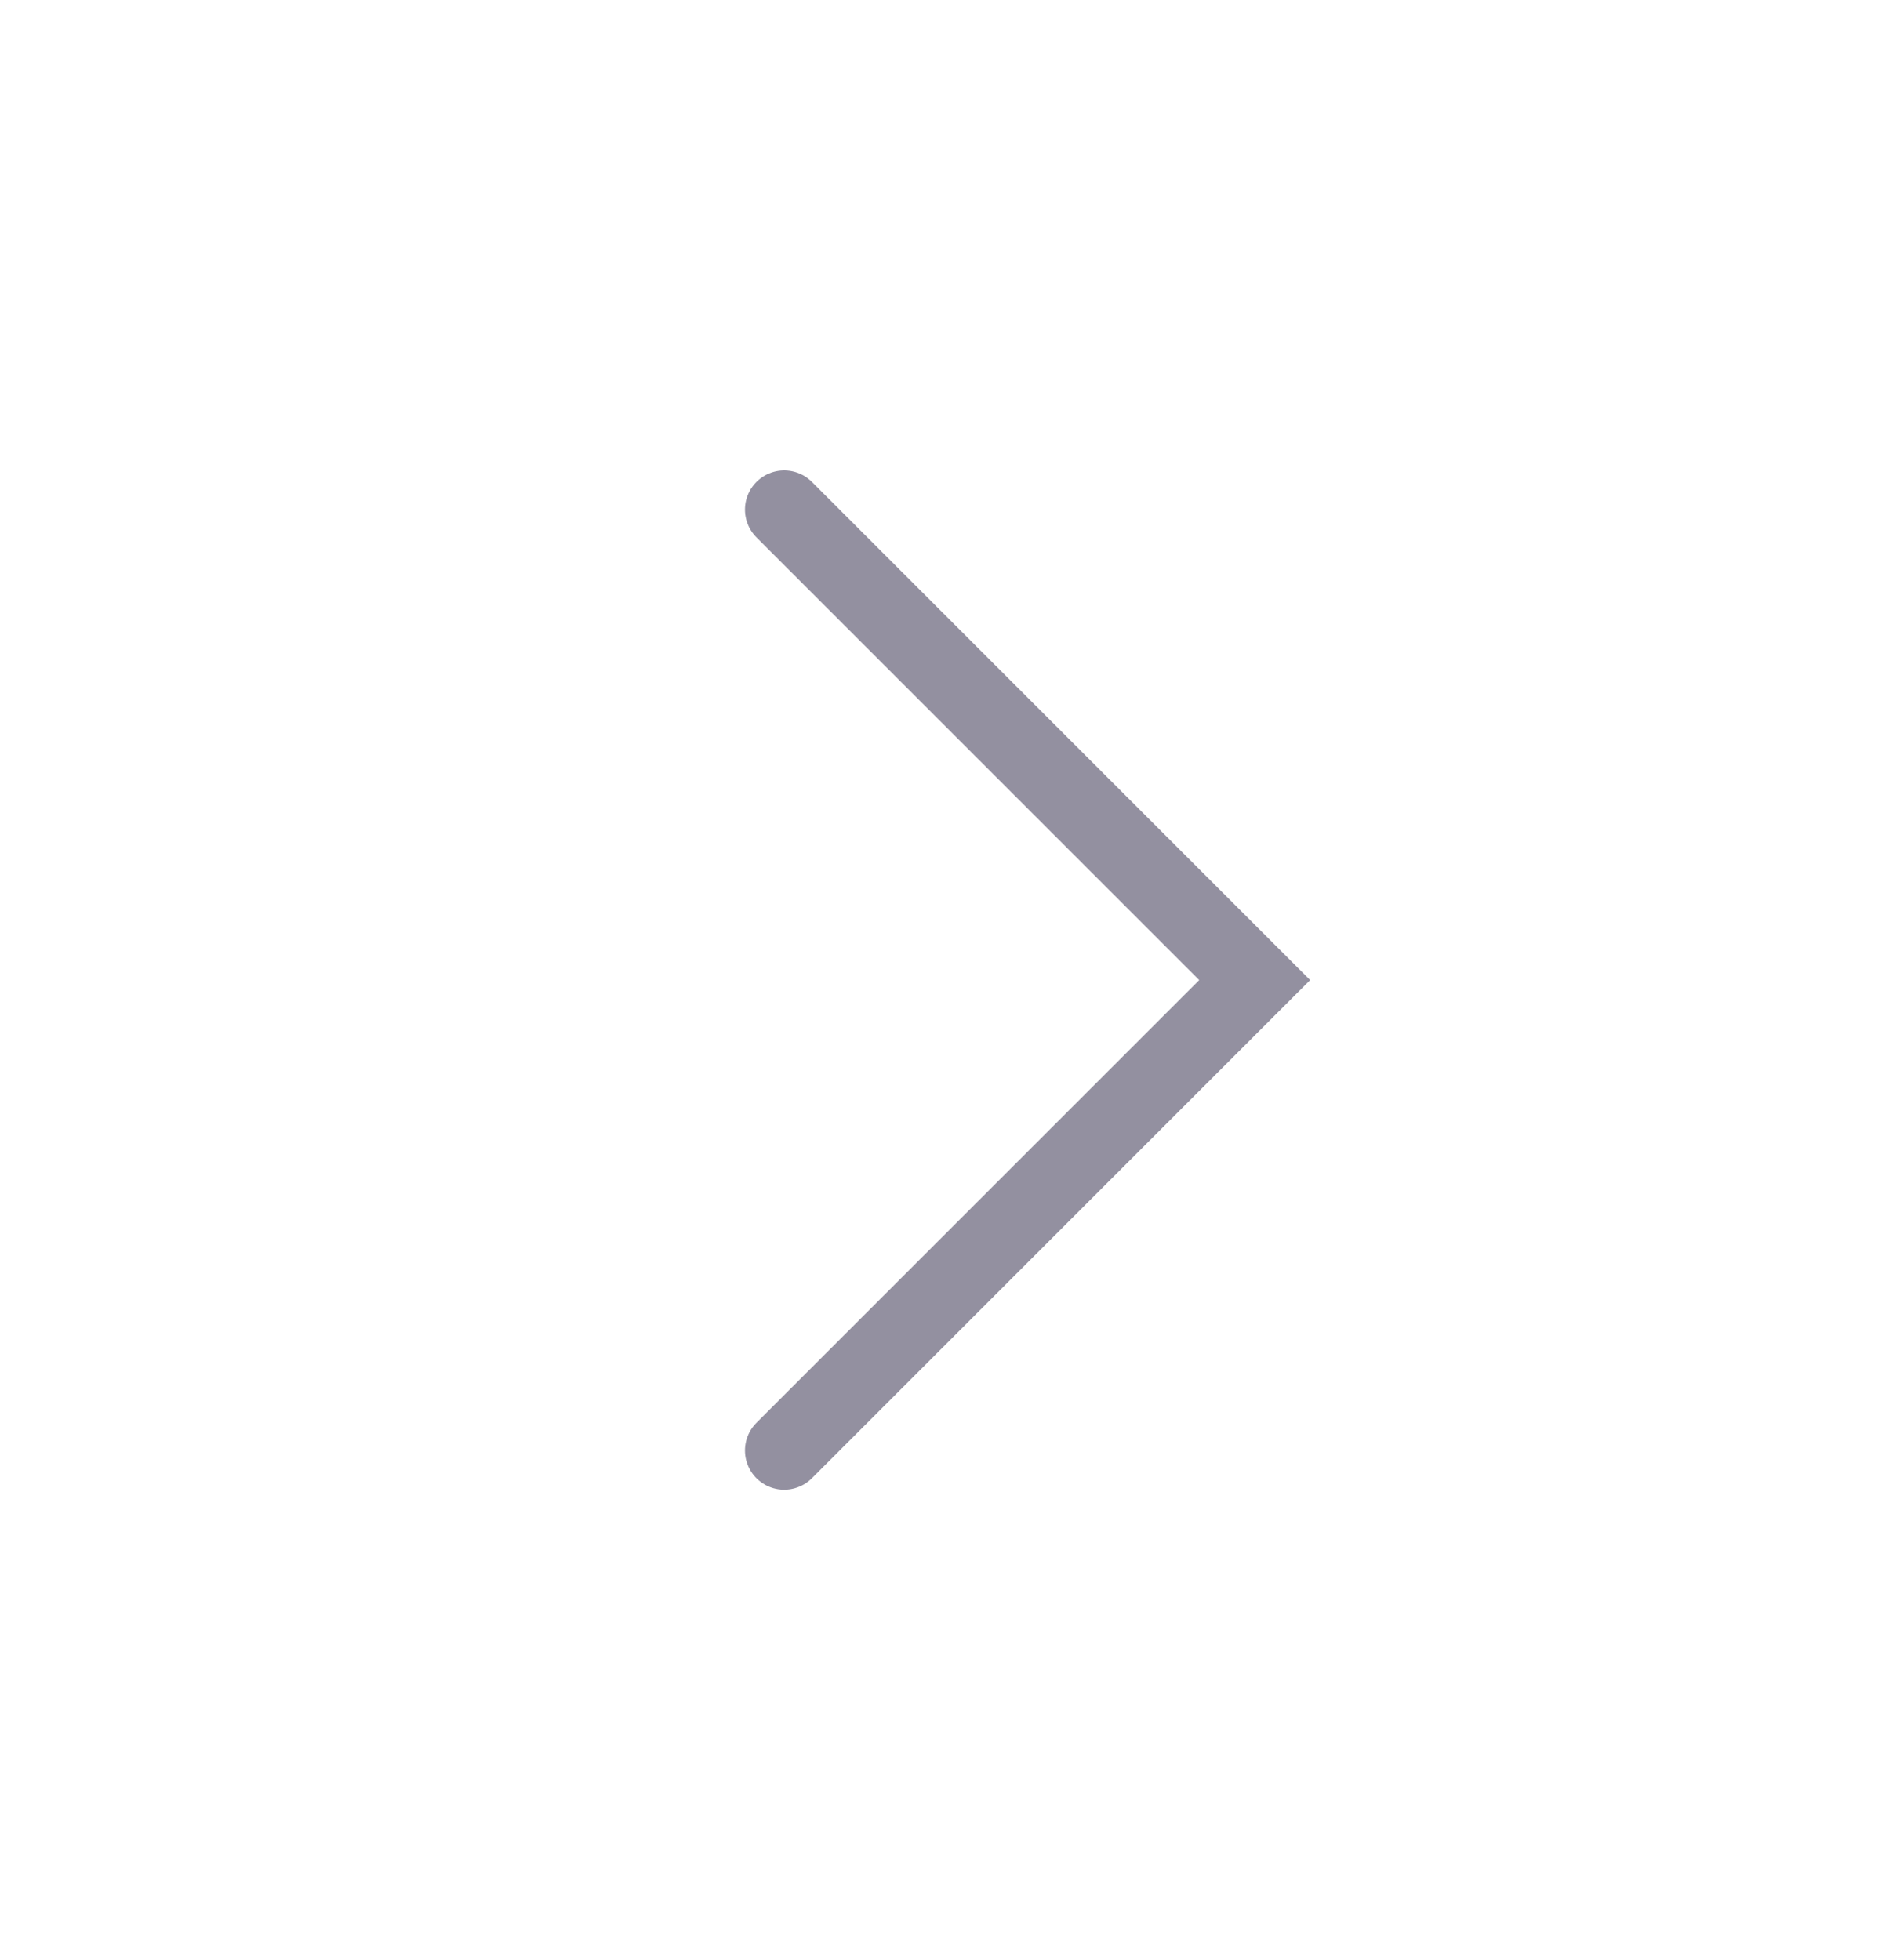
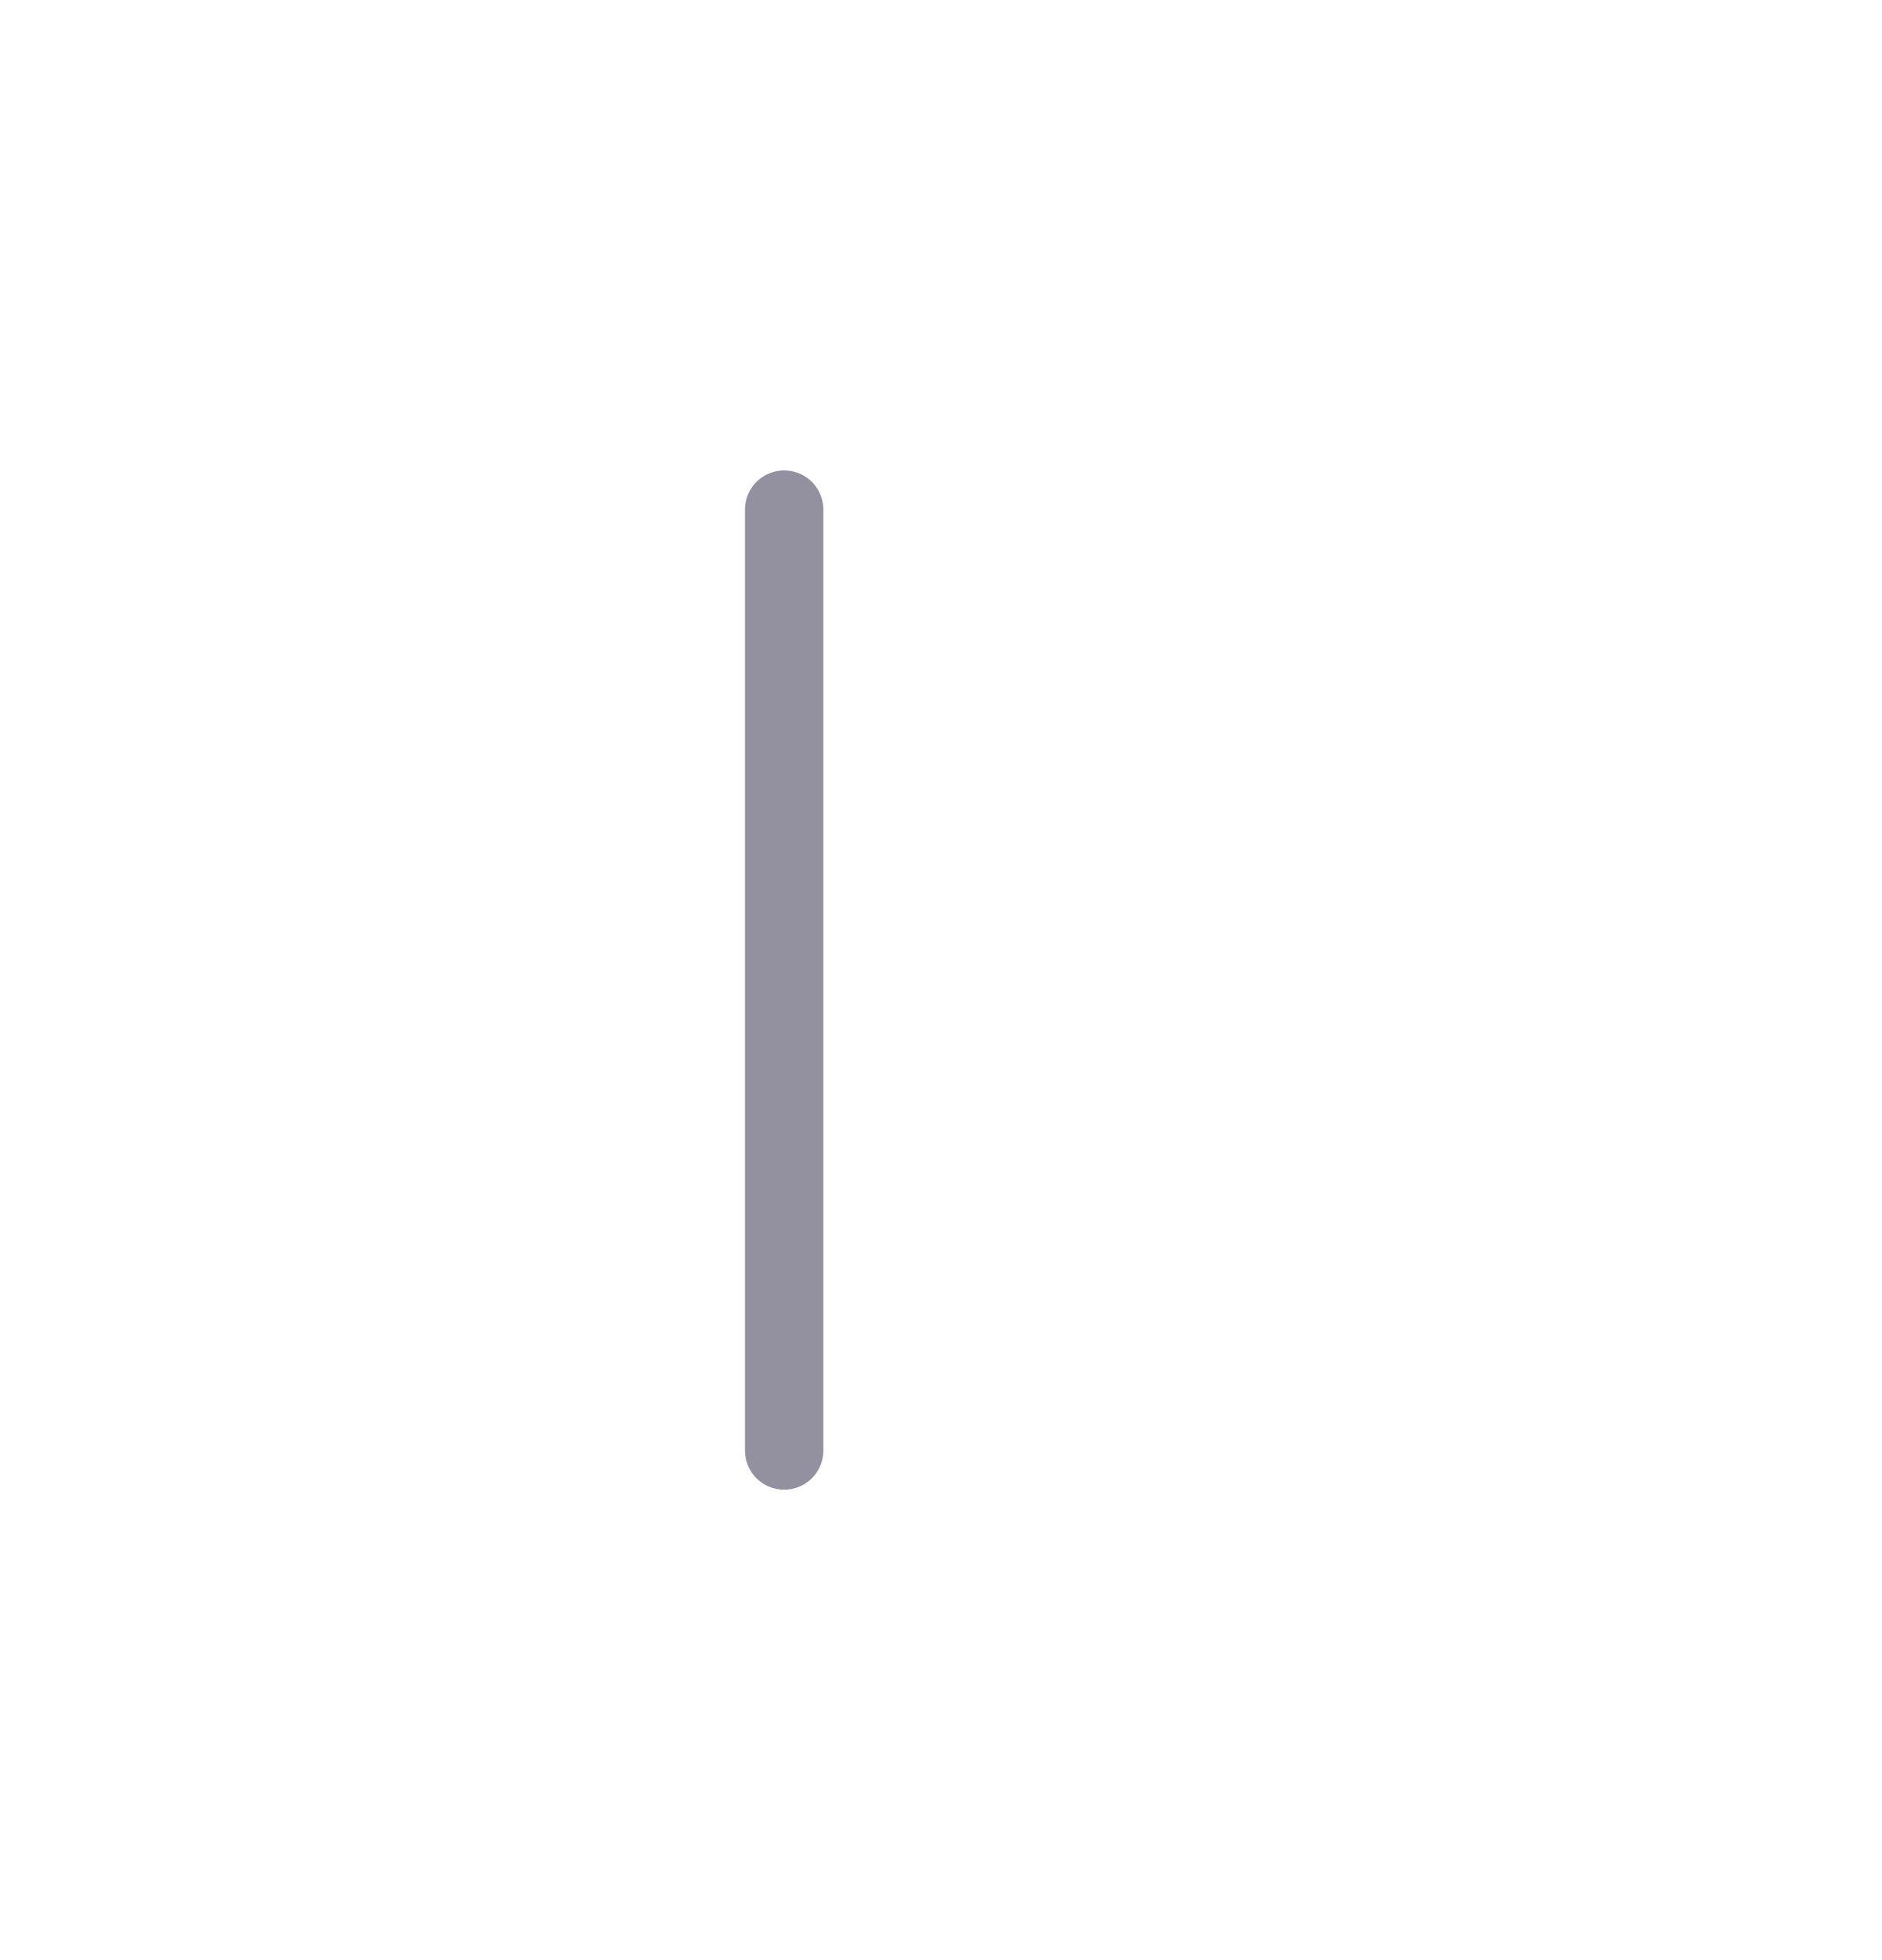
<svg xmlns="http://www.w3.org/2000/svg" width="24" height="25" viewBox="0 0 24 25" fill="none">
-   <path d="M10 18.5L16 12.5L10 6.5" stroke="#9390A0" stroke-linecap="round" />
+   <path d="M10 18.5L10 6.5" stroke="#9390A0" stroke-linecap="round" />
</svg>